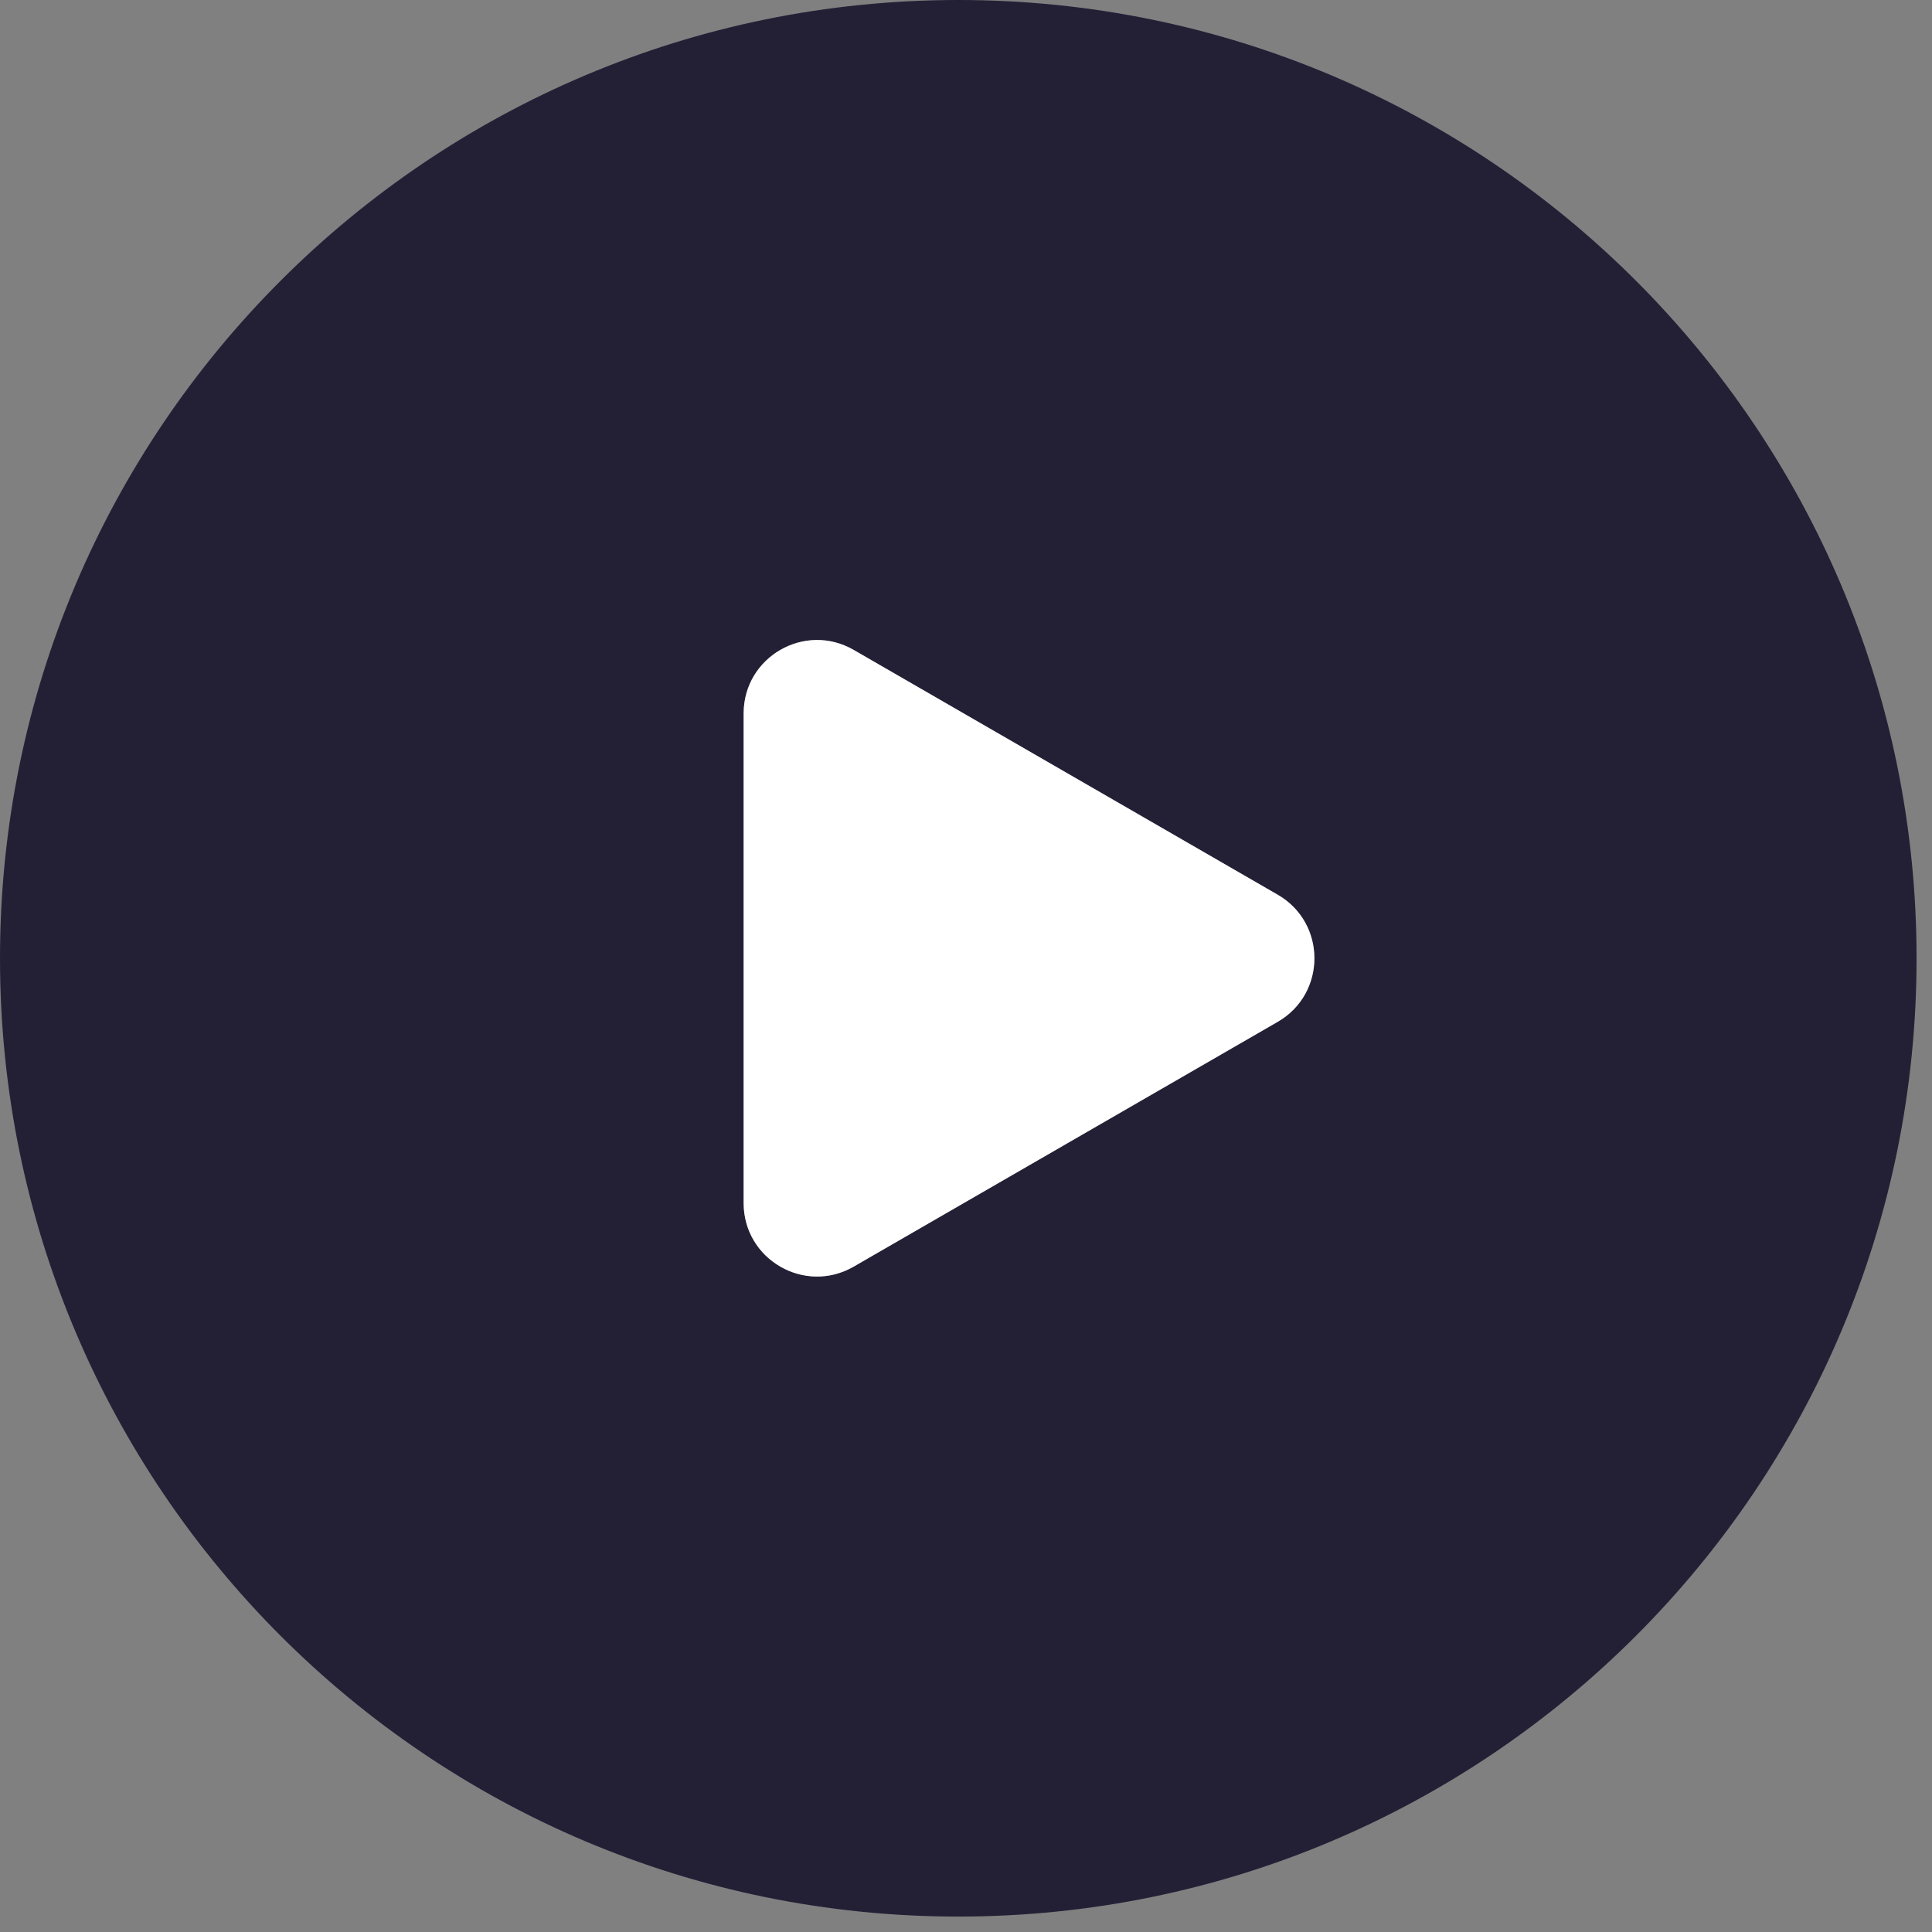
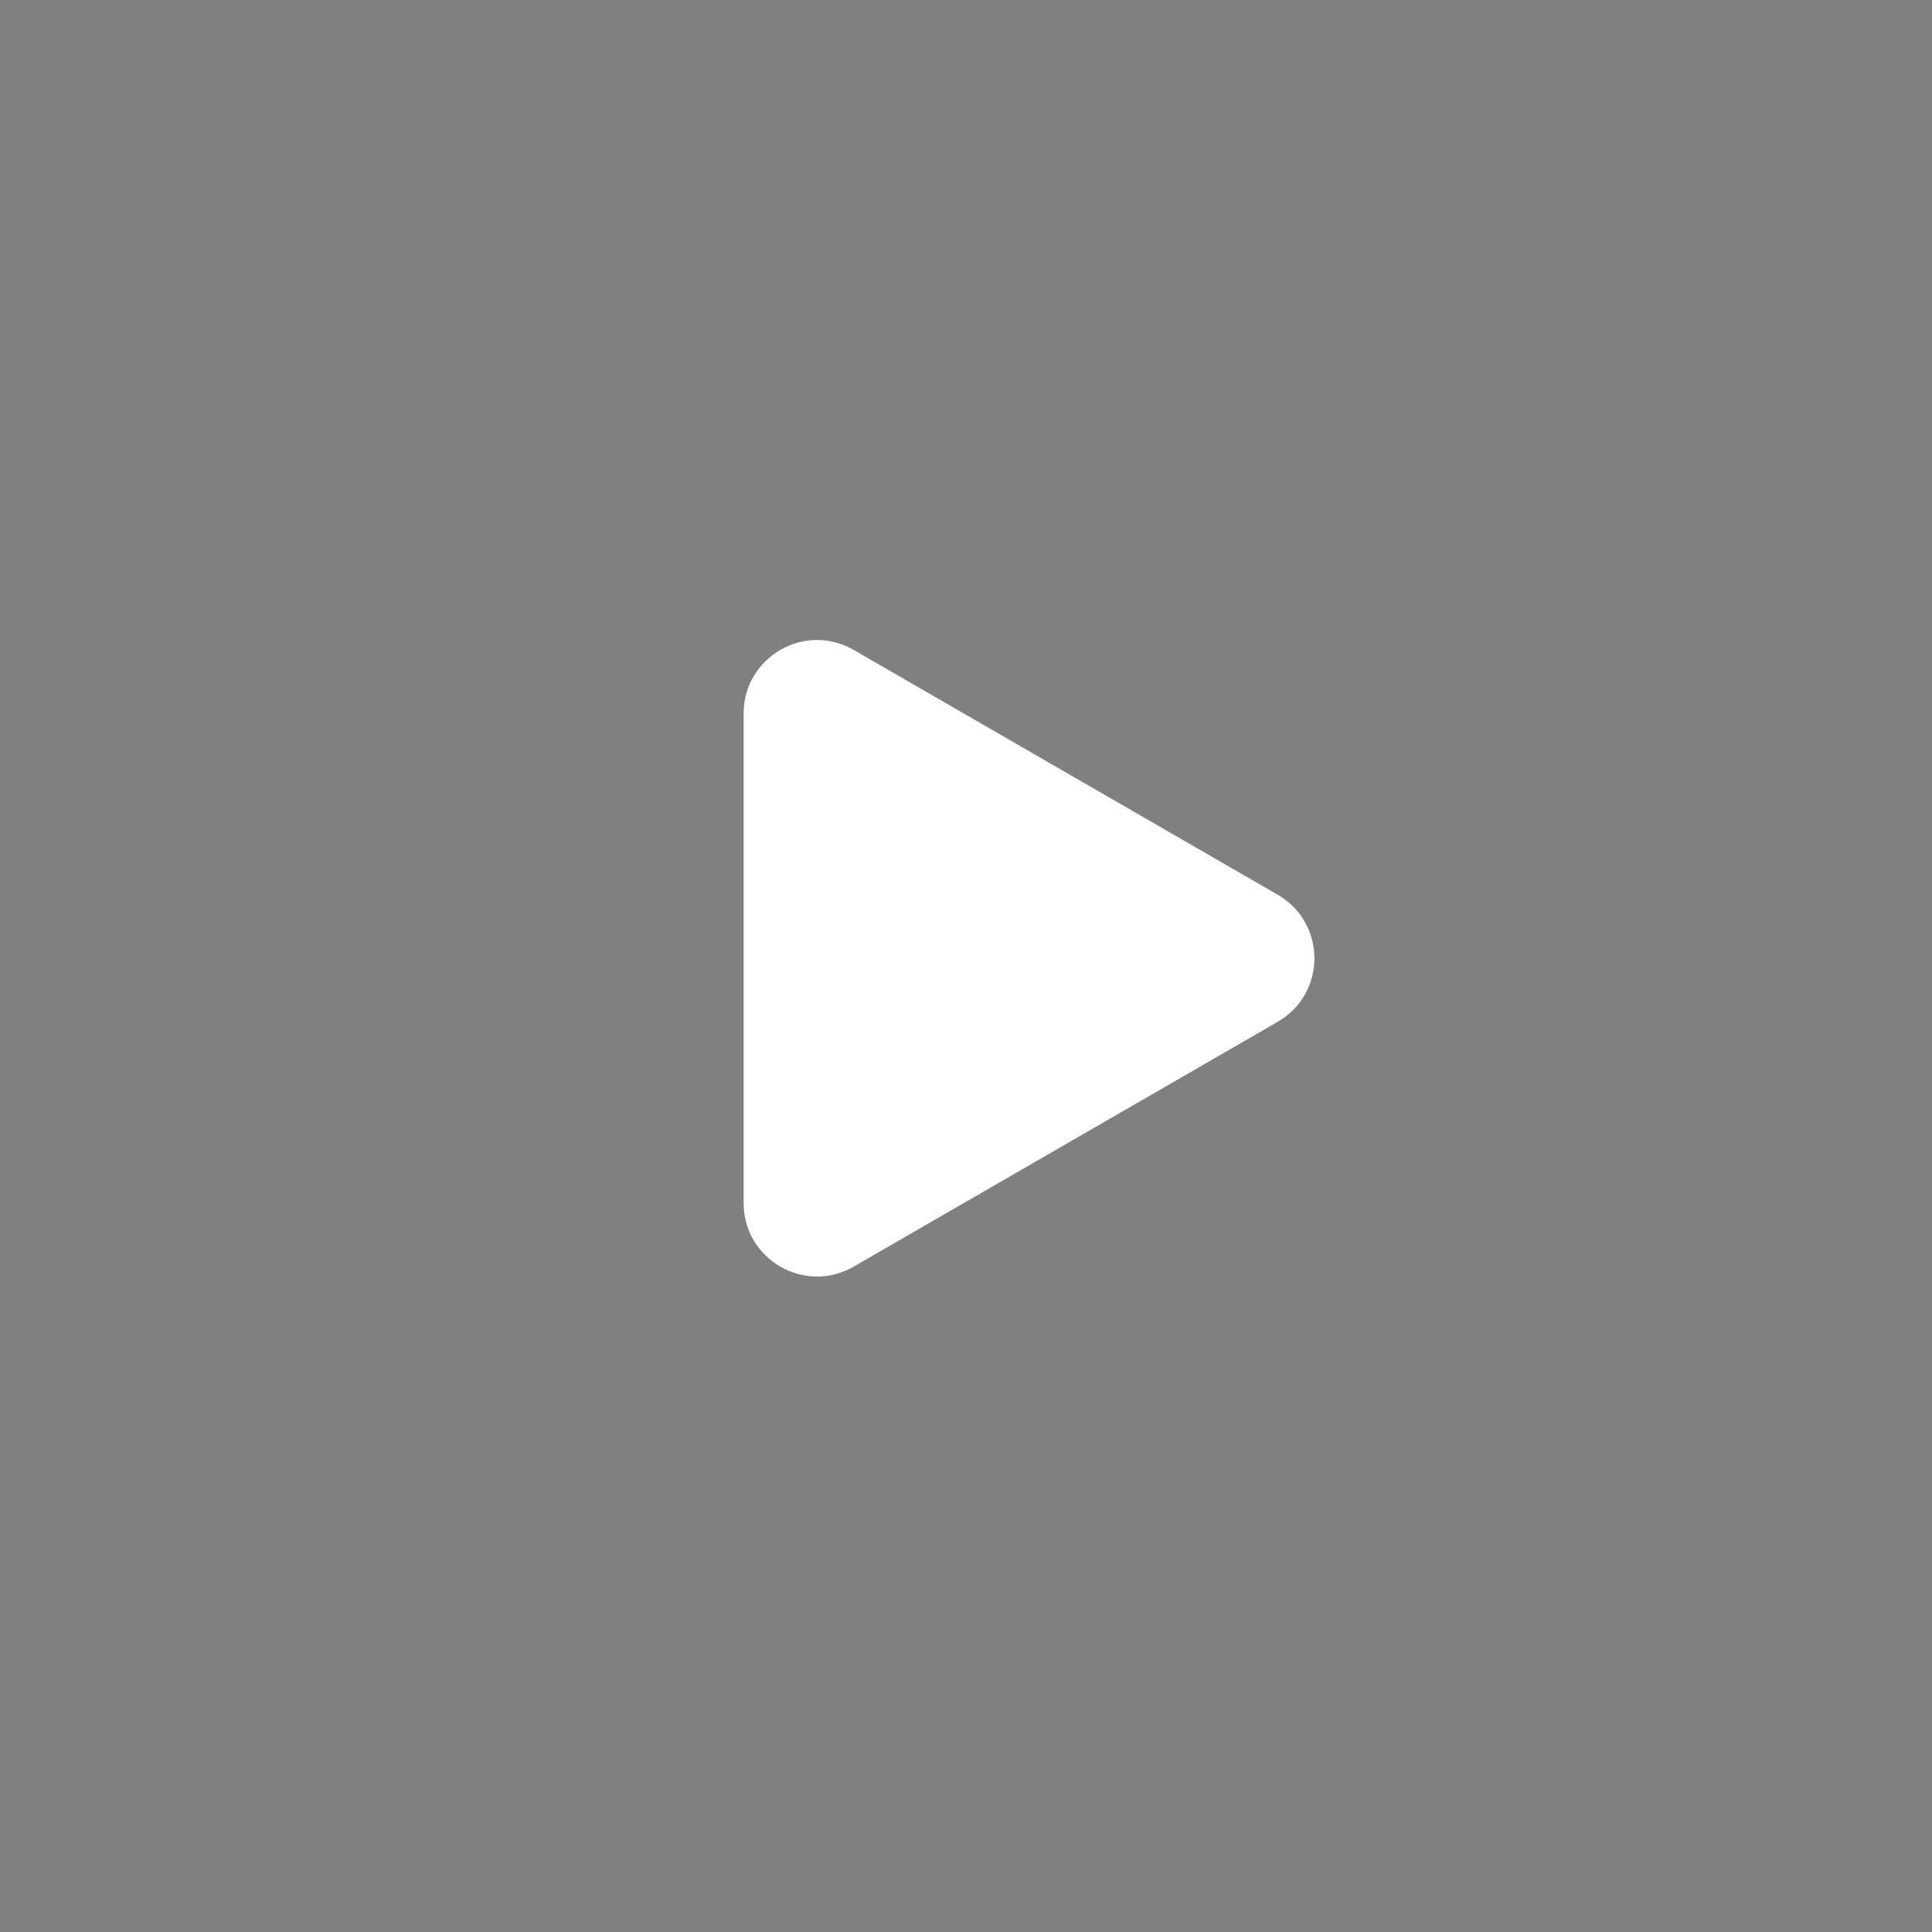
<svg xmlns="http://www.w3.org/2000/svg" width="79" height="79" viewBox="0 0 79 79" fill="none">
  <rect x="0" y="0" width="79" height="79" fill="#808080" stroke="none" />
-   <path opacity="0.79" d="M39.185 0C60.826 0 78.369 17.544 78.369 39.185C78.369 60.826 60.826 78.369 39.185 78.369C17.544 78.369 0 60.826 0 39.185C0 17.544 17.544 0 39.185 0ZM34.907 26.575C32.907 25.421 30.407 26.865 30.407 29.174V49.194C30.407 51.504 32.907 52.947 34.907 51.792L52.246 41.782C54.246 40.627 54.246 37.741 52.246 36.586L34.907 26.575Z" fill="#0B0723" />
  <path d="M52.246 36.586C54.246 37.741 54.246 40.627 52.246 41.782L34.908 51.792C32.908 52.947 30.408 51.504 30.408 49.194L30.408 29.174C30.408 26.864 32.908 25.421 34.908 26.576L52.246 36.586Z" fill="white" />
</svg>